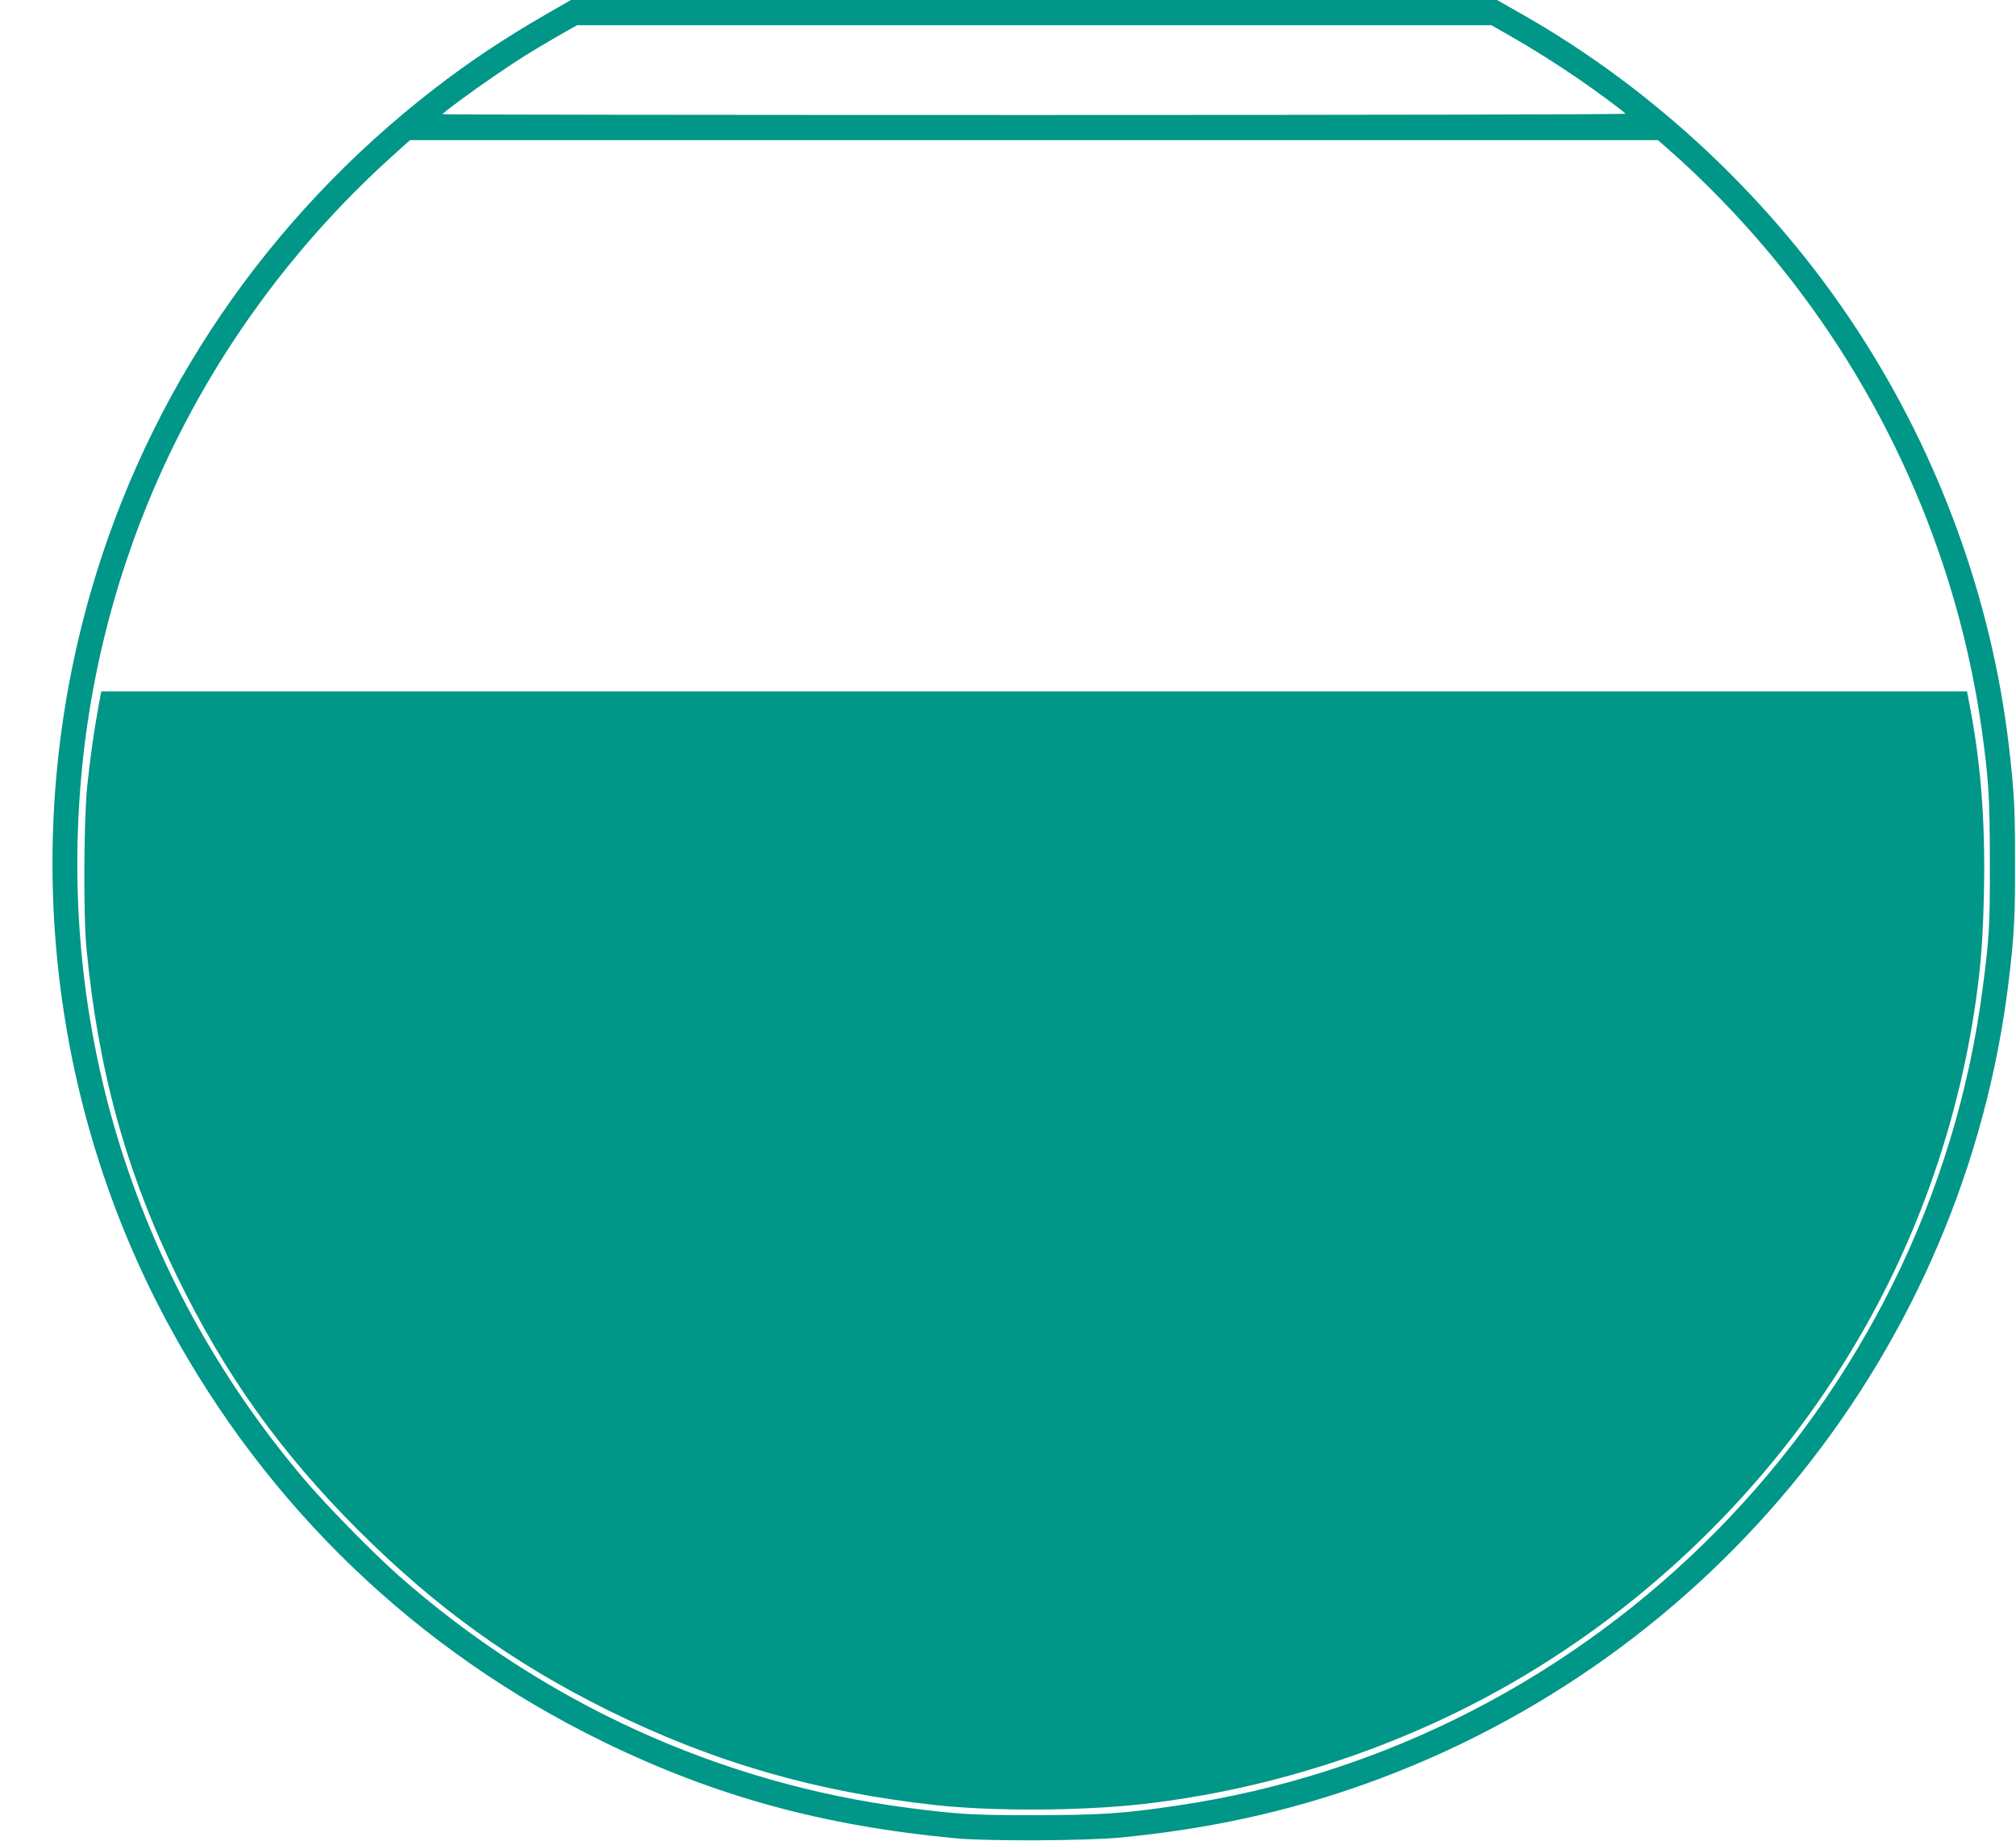
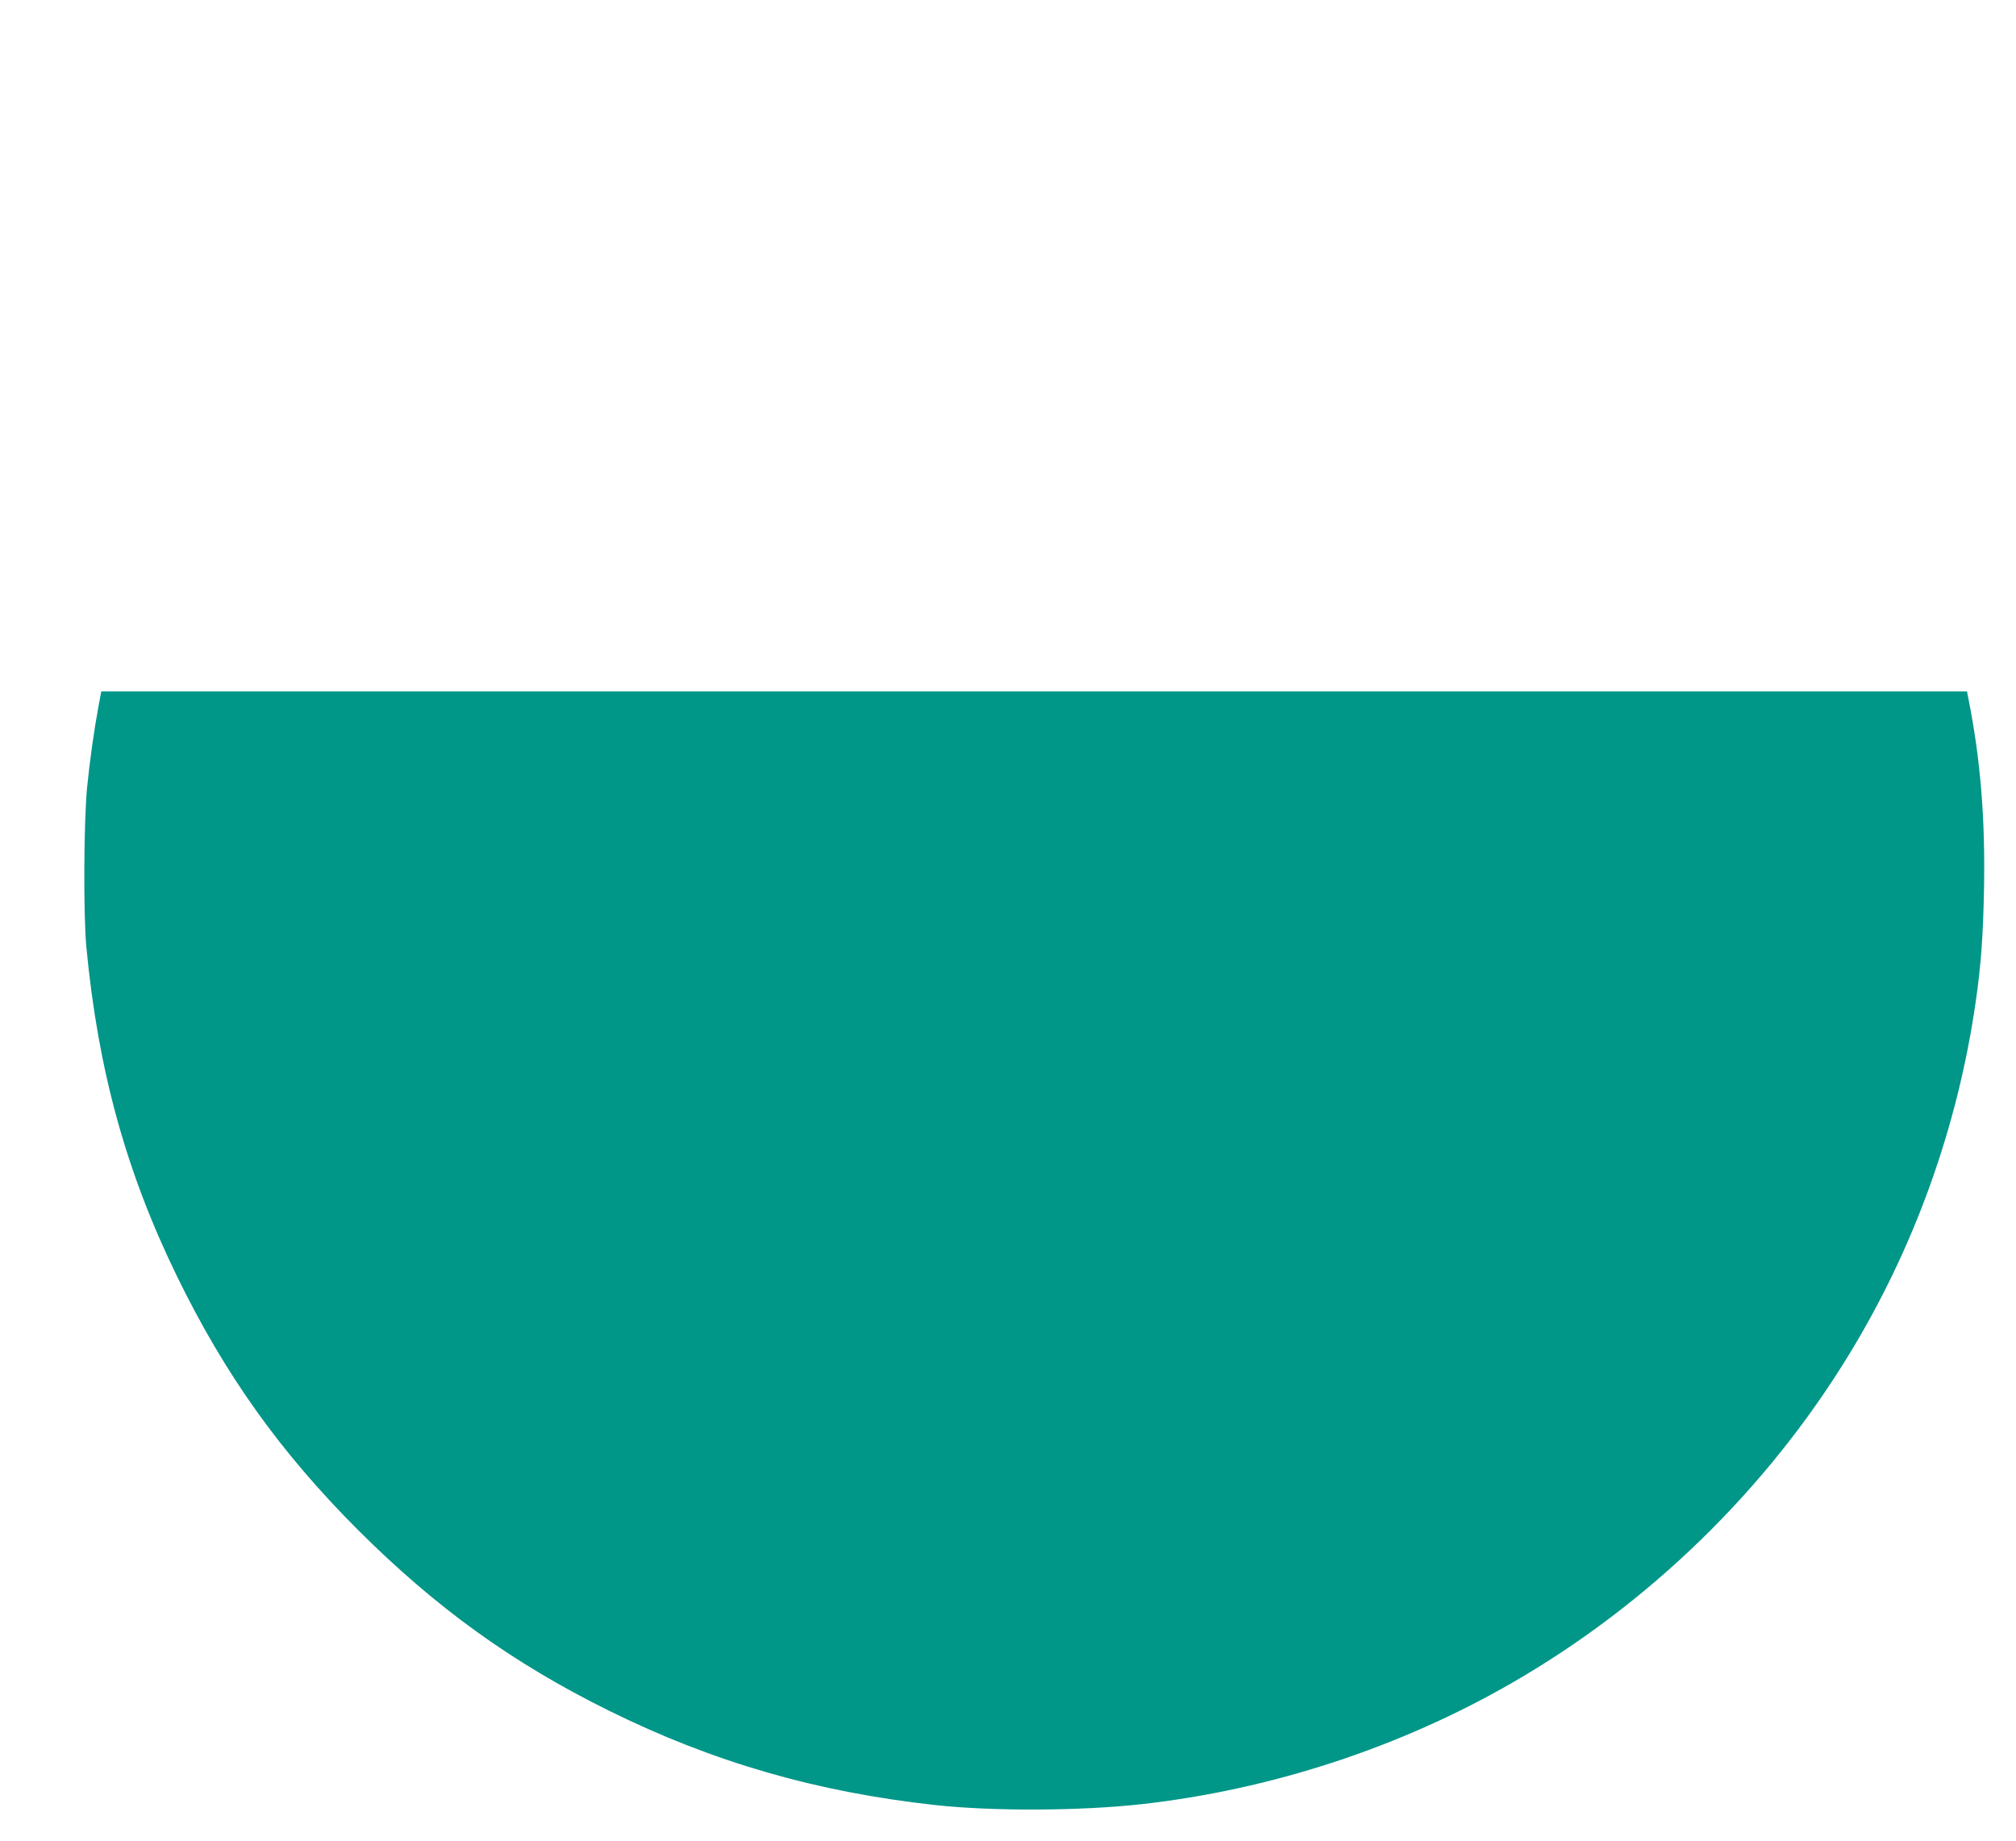
<svg xmlns="http://www.w3.org/2000/svg" version="1.0" width="1280pt" height="1169pt" viewBox="0 0 1280 1169" preserveAspectRatio="xMidYMid meet">
  <g transform="translate(0,1169) scale(0.1,-0.1)" fill="#009688" stroke="none">
-     <path d="M3475 11604 c-275 -159 -495 -305 -722 -481 -1056 -818 -1815 -1931 -2178 -3196 -447 -1554 -269 -3232 492 -4642 627 -1162 1581 -2078 2768 -2656 709 -345 1392 -532 2235 -611 206 -19 822 -16 1045 5 557 54 1052 162 1547 338 2223 792 3812 2774 4092 5103 34 279 41 410 40 756 0 344 -6 448 -40 740 -110 928 -444 1843 -961 2634 -535 820 -1285 1526 -2128 2005 l-160 91 -2940 0 -2940 0 -150 -86z m6127 -150 c130 -74 286 -173 419 -264 128 -88 299 -215 299 -222 0 -5 -1690 -8 -3755 -8 -2065 0 -3755 2 -3755 5 0 8 191 149 335 247 156 106 224 149 399 250 l120 68 2903 0 2902 0 133 -76z m984 -706 c222 -193 453 -431 651 -668 718 -859 1186 -1908 1343 -3005 46 -327 54 -445 54 -855 1 -402 -3 -480 -45 -800 -343 -2660 -2451 -4801 -5114 -5194 -351 -52 -483 -60 -905 -61 -401 0 -481 5 -800 46 -1199 154 -2323 667 -3240 1476 -167 148 -469 456 -608 622 -1086 1287 -1580 2919 -1392 4591 165 1459 861 2808 1964 3802 l109 98 3962 0 3962 0 59 -52z" />
    <path d="M626 7209 c-30 -163 -55 -341 -73 -519 -21 -215 -24 -801 -5 -1010 74 -783 252 -1430 577 -2096 304 -623 655 -1115 1149 -1609 494 -493 979 -843 1591 -1146 664 -328 1319 -517 2075 -600 369 -40 922 -37 1310 6 824 93 1638 360 2350 770 869 501 1615 1226 2137 2080 418 682 694 1452 808 2250 34 239 46 413 52 715 8 447 -23 820 -98 1198 l-10 52 -5923 0 -5923 0 -17 -91z" />
  </g>
</svg>